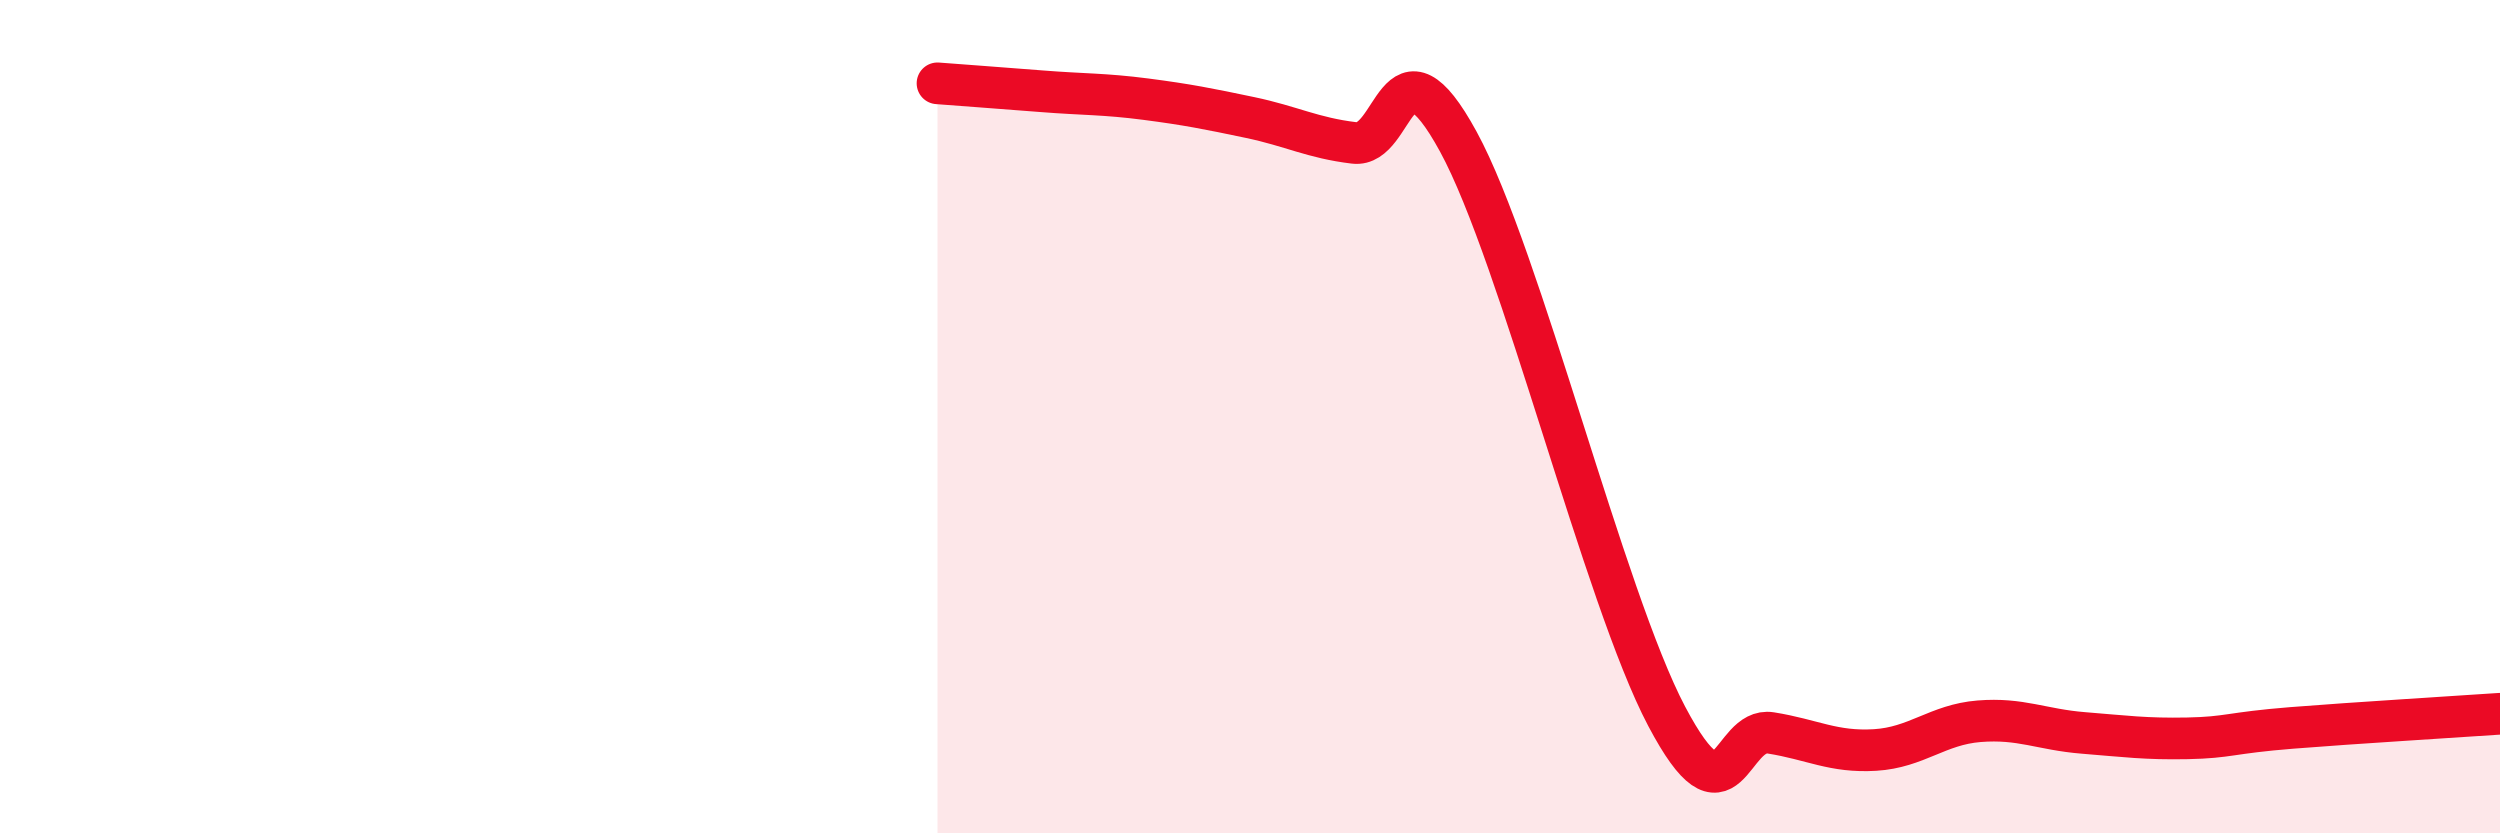
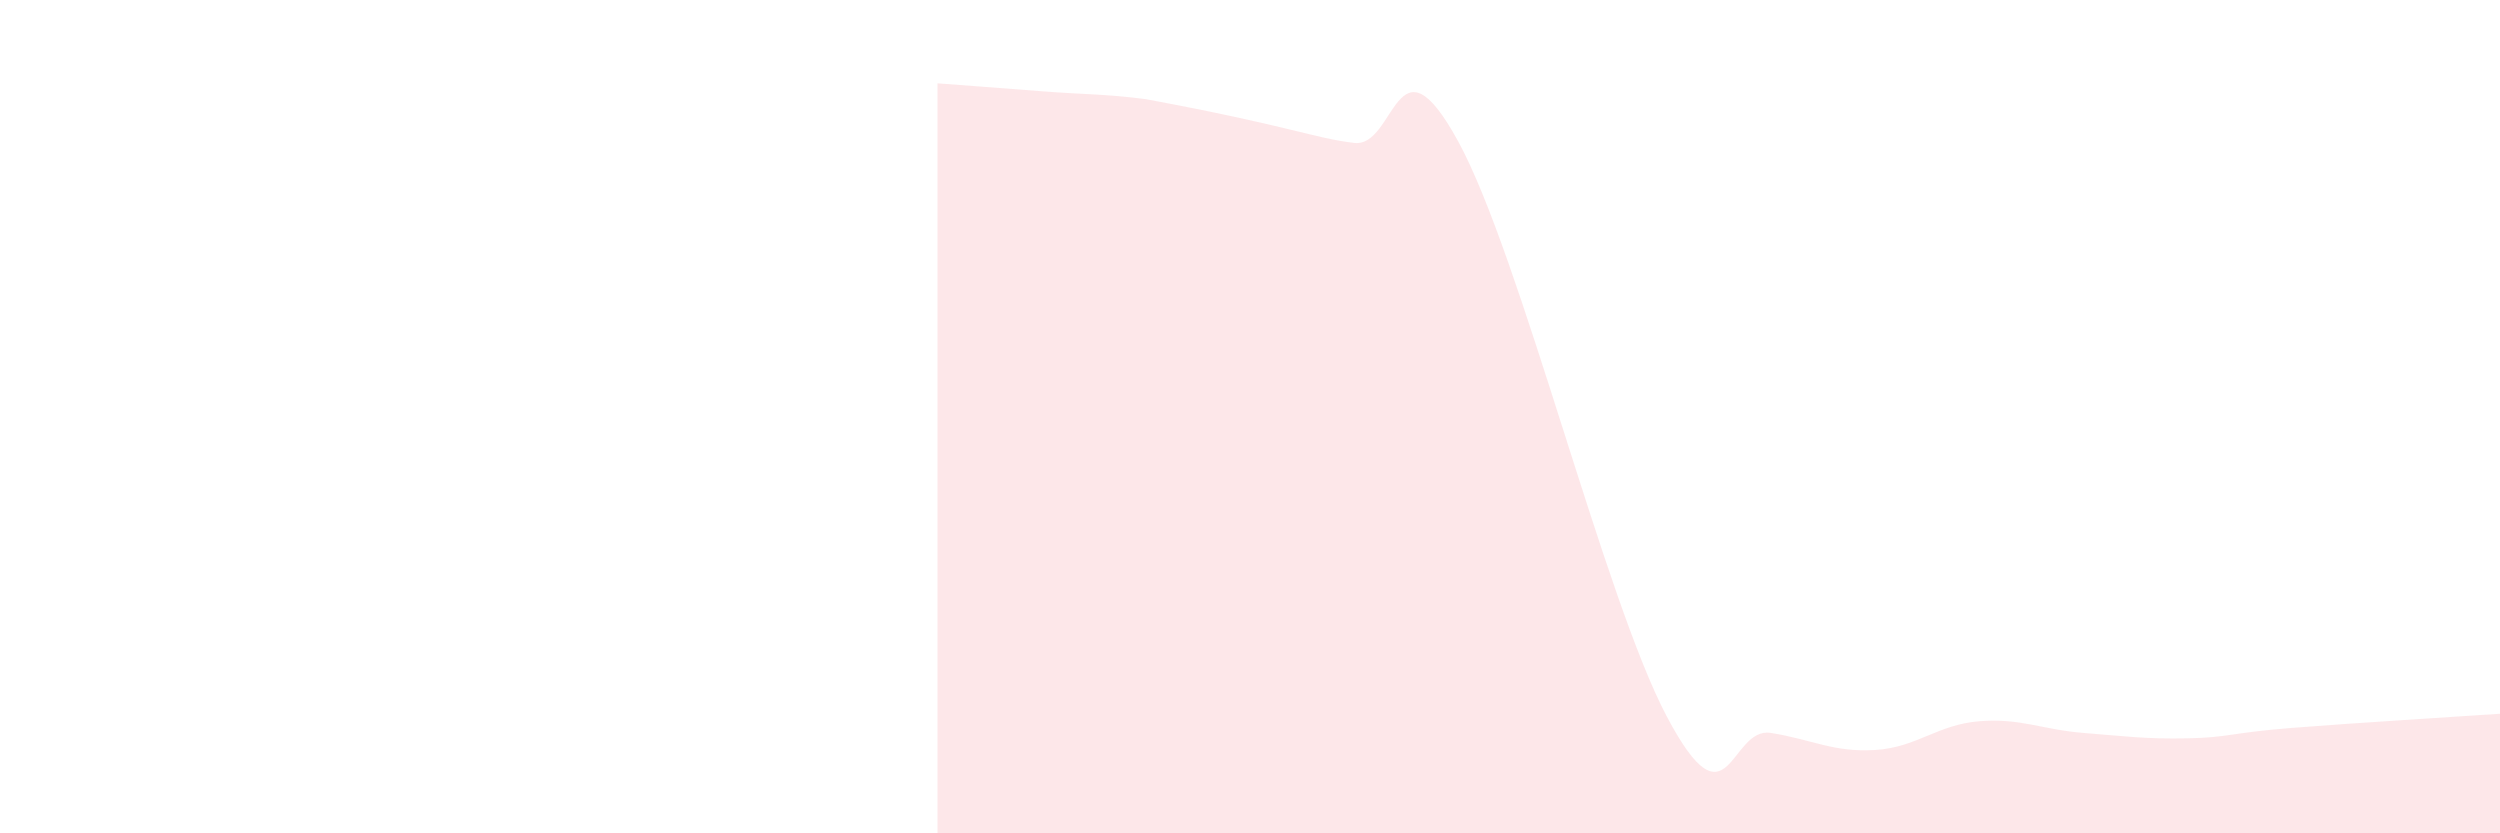
<svg xmlns="http://www.w3.org/2000/svg" width="60" height="20" viewBox="0 0 60 20">
-   <path d="M 22.5,2 C 23,2.04 24,2.11 25,2.19 C 26,2.27 26.5,2.25 27.5,2.38 C 28.5,2.51 29,2.61 30,2.82 C 31,3.03 31.5,3.31 32.5,3.43 C 33.5,3.55 33.5,0.65 35,3.4 C 36.5,6.15 38.5,14.35 40,17.19 C 41.5,20.03 41.5,17.43 42.5,17.59 C 43.5,17.75 44,18.06 45,18 C 46,17.94 46.5,17.39 47.5,17.31 C 48.5,17.23 49,17.51 50,17.59 C 51,17.67 51.5,17.74 52.5,17.72 C 53.5,17.7 53.5,17.59 55,17.47 C 56.5,17.35 59,17.2 60,17.13L60 20L22.5 20Z" fill="#EB0A25" opacity="0.1" stroke-linecap="round" stroke-linejoin="round" />
-   <path d="M 22.5,2 C 23,2.04 24,2.11 25,2.19 C 26,2.27 26.5,2.25 27.5,2.38 C 28.5,2.51 29,2.61 30,2.82 C 31,3.03 31.5,3.31 32.5,3.43 C 33.5,3.55 33.5,0.65 35,3.4 C 36.5,6.15 38.5,14.35 40,17.19 C 41.5,20.03 41.5,17.43 42.5,17.59 C 43.5,17.75 44,18.06 45,18 C 46,17.94 46.5,17.39 47.5,17.31 C 48.5,17.23 49,17.51 50,17.59 C 51,17.67 51.5,17.74 52.5,17.72 C 53.5,17.7 53.5,17.59 55,17.47 C 56.5,17.35 59,17.2 60,17.13" stroke="#EB0A25" stroke-width="1" fill="none" stroke-linecap="round" stroke-linejoin="round" />
+   <path d="M 22.5,2 C 23,2.04 24,2.11 25,2.19 C 26,2.27 26.5,2.25 27.5,2.38 C 31,3.03 31.5,3.31 32.5,3.43 C 33.5,3.55 33.5,0.65 35,3.4 C 36.5,6.15 38.5,14.35 40,17.19 C 41.5,20.03 41.5,17.43 42.5,17.59 C 43.5,17.75 44,18.06 45,18 C 46,17.94 46.5,17.39 47.5,17.31 C 48.5,17.23 49,17.51 50,17.59 C 51,17.67 51.5,17.74 52.5,17.72 C 53.5,17.7 53.5,17.59 55,17.47 C 56.5,17.35 59,17.2 60,17.13L60 20L22.5 20Z" fill="#EB0A25" opacity="0.1" stroke-linecap="round" stroke-linejoin="round" />
</svg>